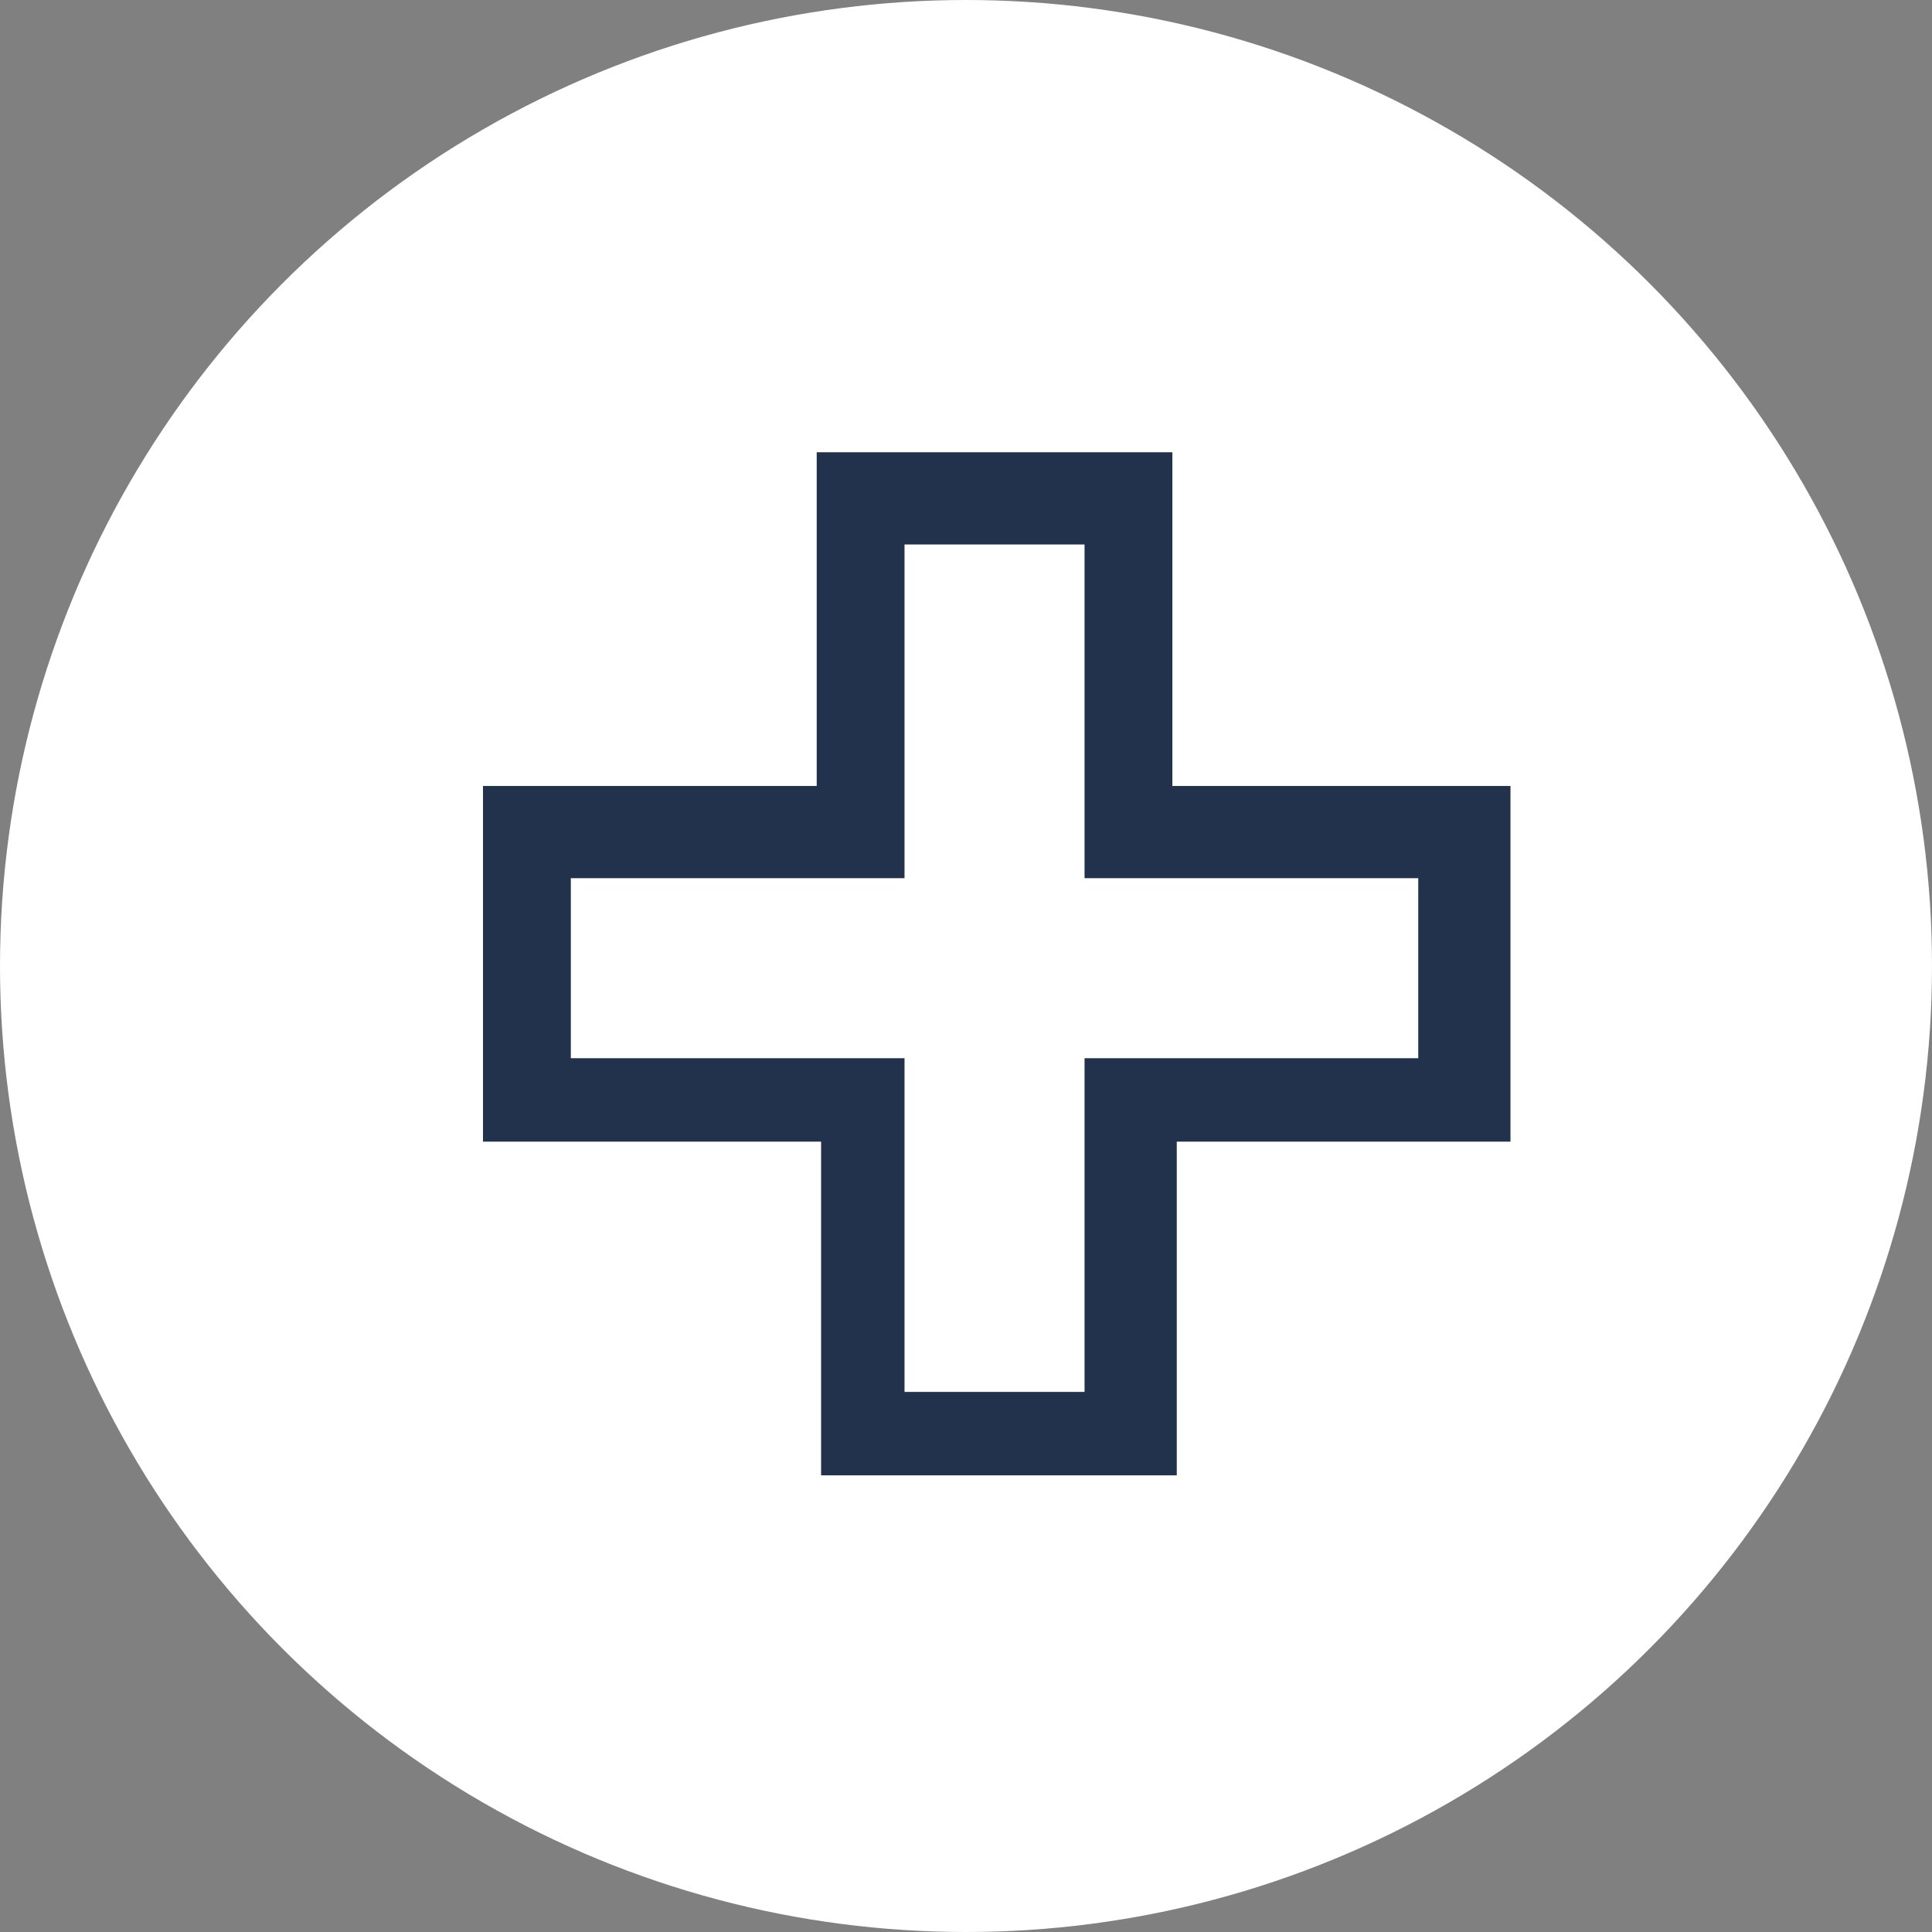
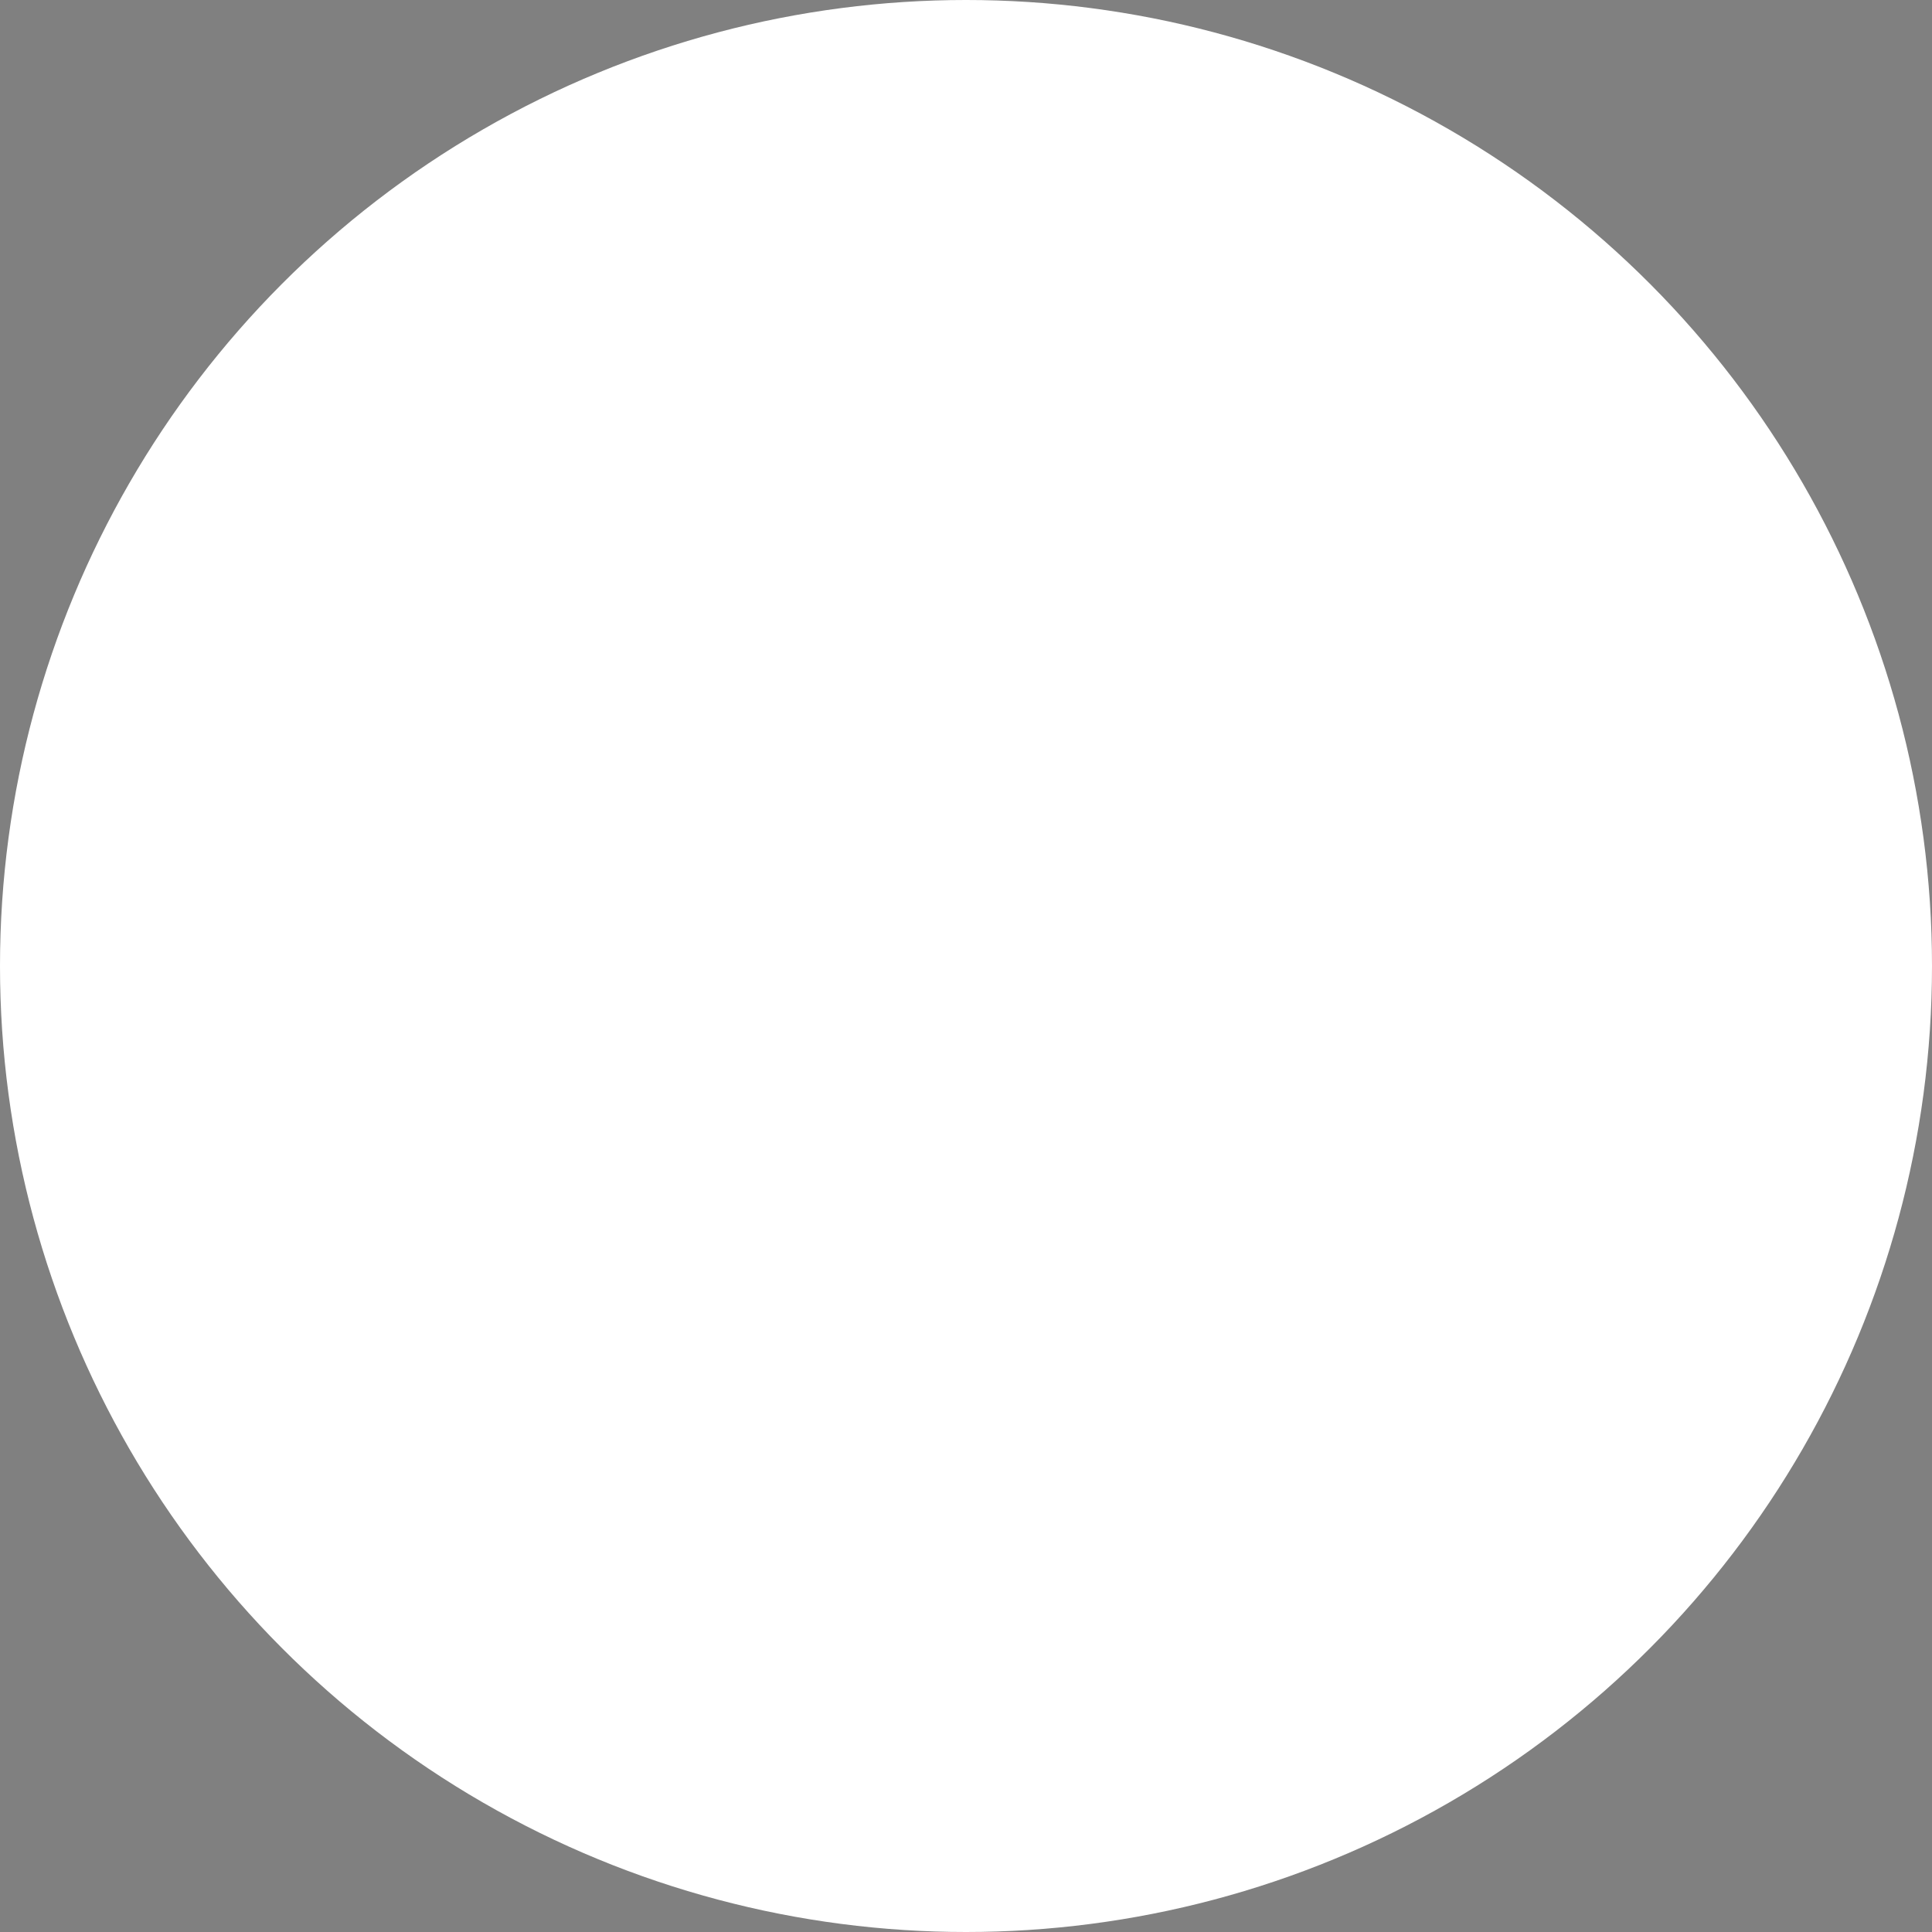
<svg xmlns="http://www.w3.org/2000/svg" version="1.1" id="Layer_1" x="0px" y="0px" viewBox="0 0 44 44" style="enable-background:new 0 0 44 44;" xml:space="preserve">
  <rect x="0" y="0" width="44" height="44" fill="#808080" stroke="none" />
  <style type="text/css">
	.st0{fill:#FFFFFF;}
	.st1{fill:#22324C;}
</style>
  <g id="Group_74" transform="translate(-604 -1984)">
    <circle id="Ellipse_1" class="st0" cx="626" cy="2006" r="22" />
-     <path id="Path_91" class="st1" d="M638.4,2001.9v8.1h-7.6v7.6h-8.1v-7.6H615v-8.1h7.6v-7.6h8.1v7.6L638.4,2001.9z M624.6,2004H617   v4.1h7.6v7.6h4.1v-7.6h7.6v-4.1h-7.6v-7.6h-4.1V2004z" />
  </g>
</svg>